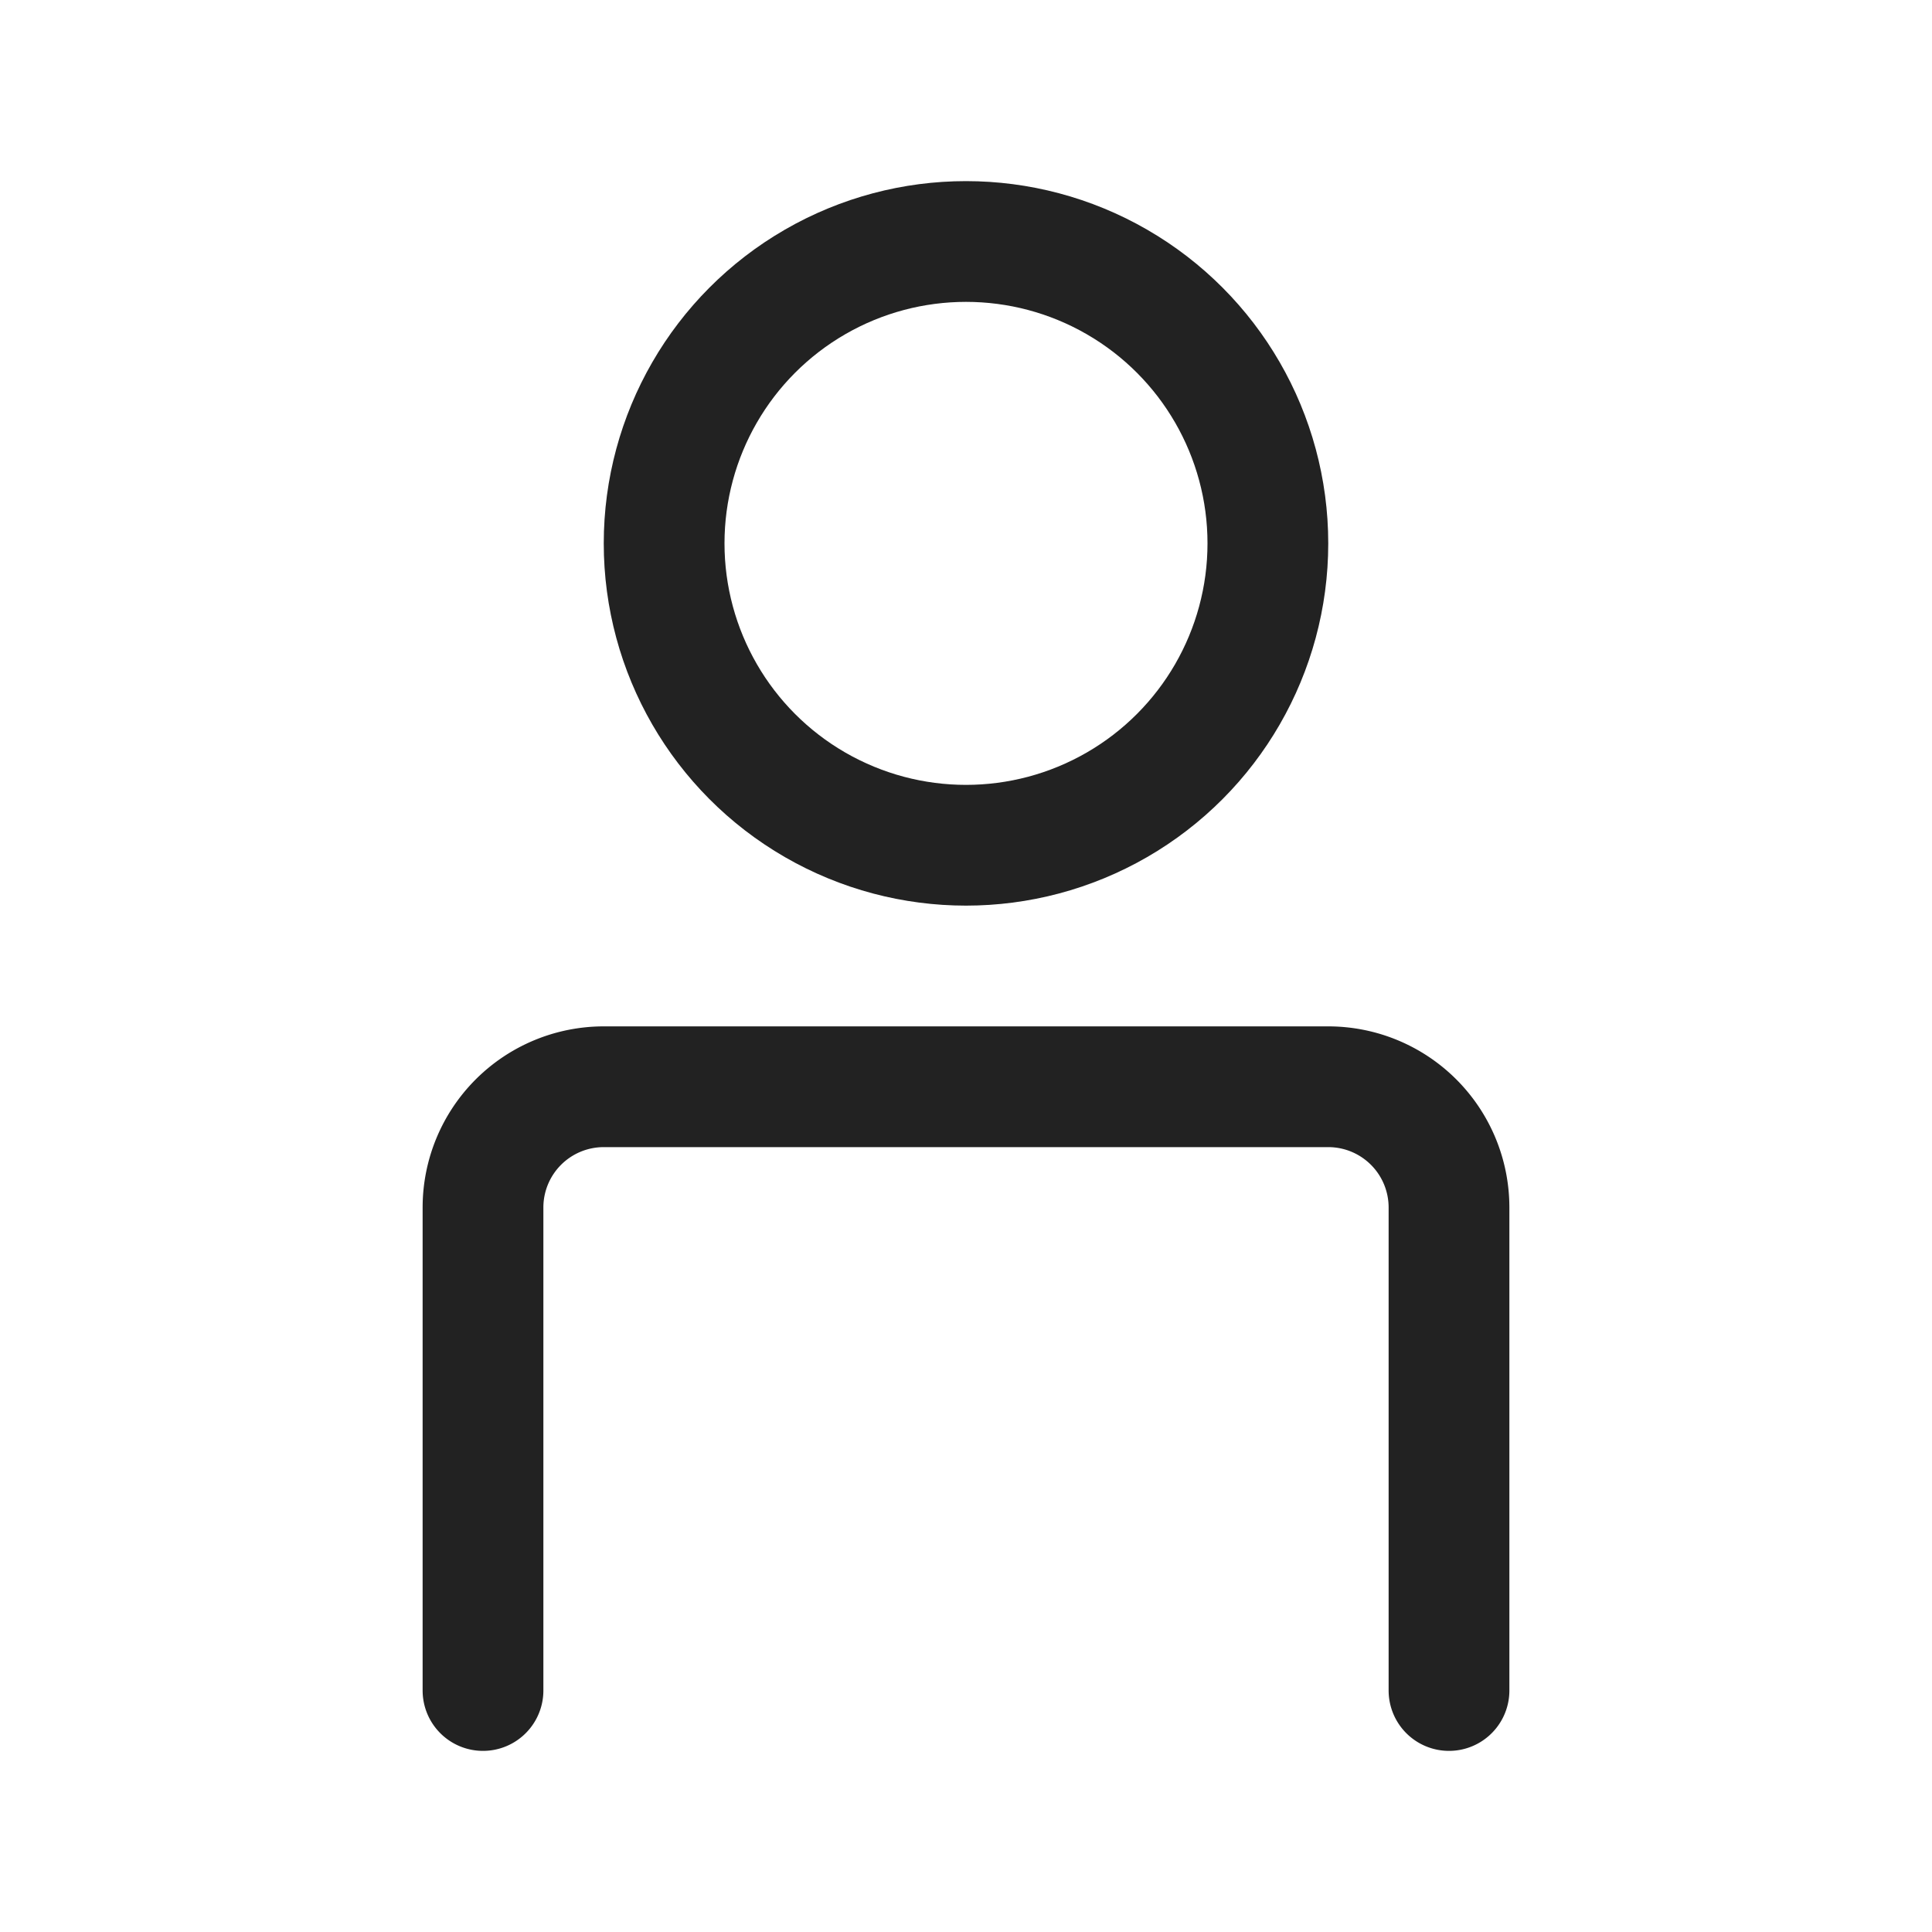
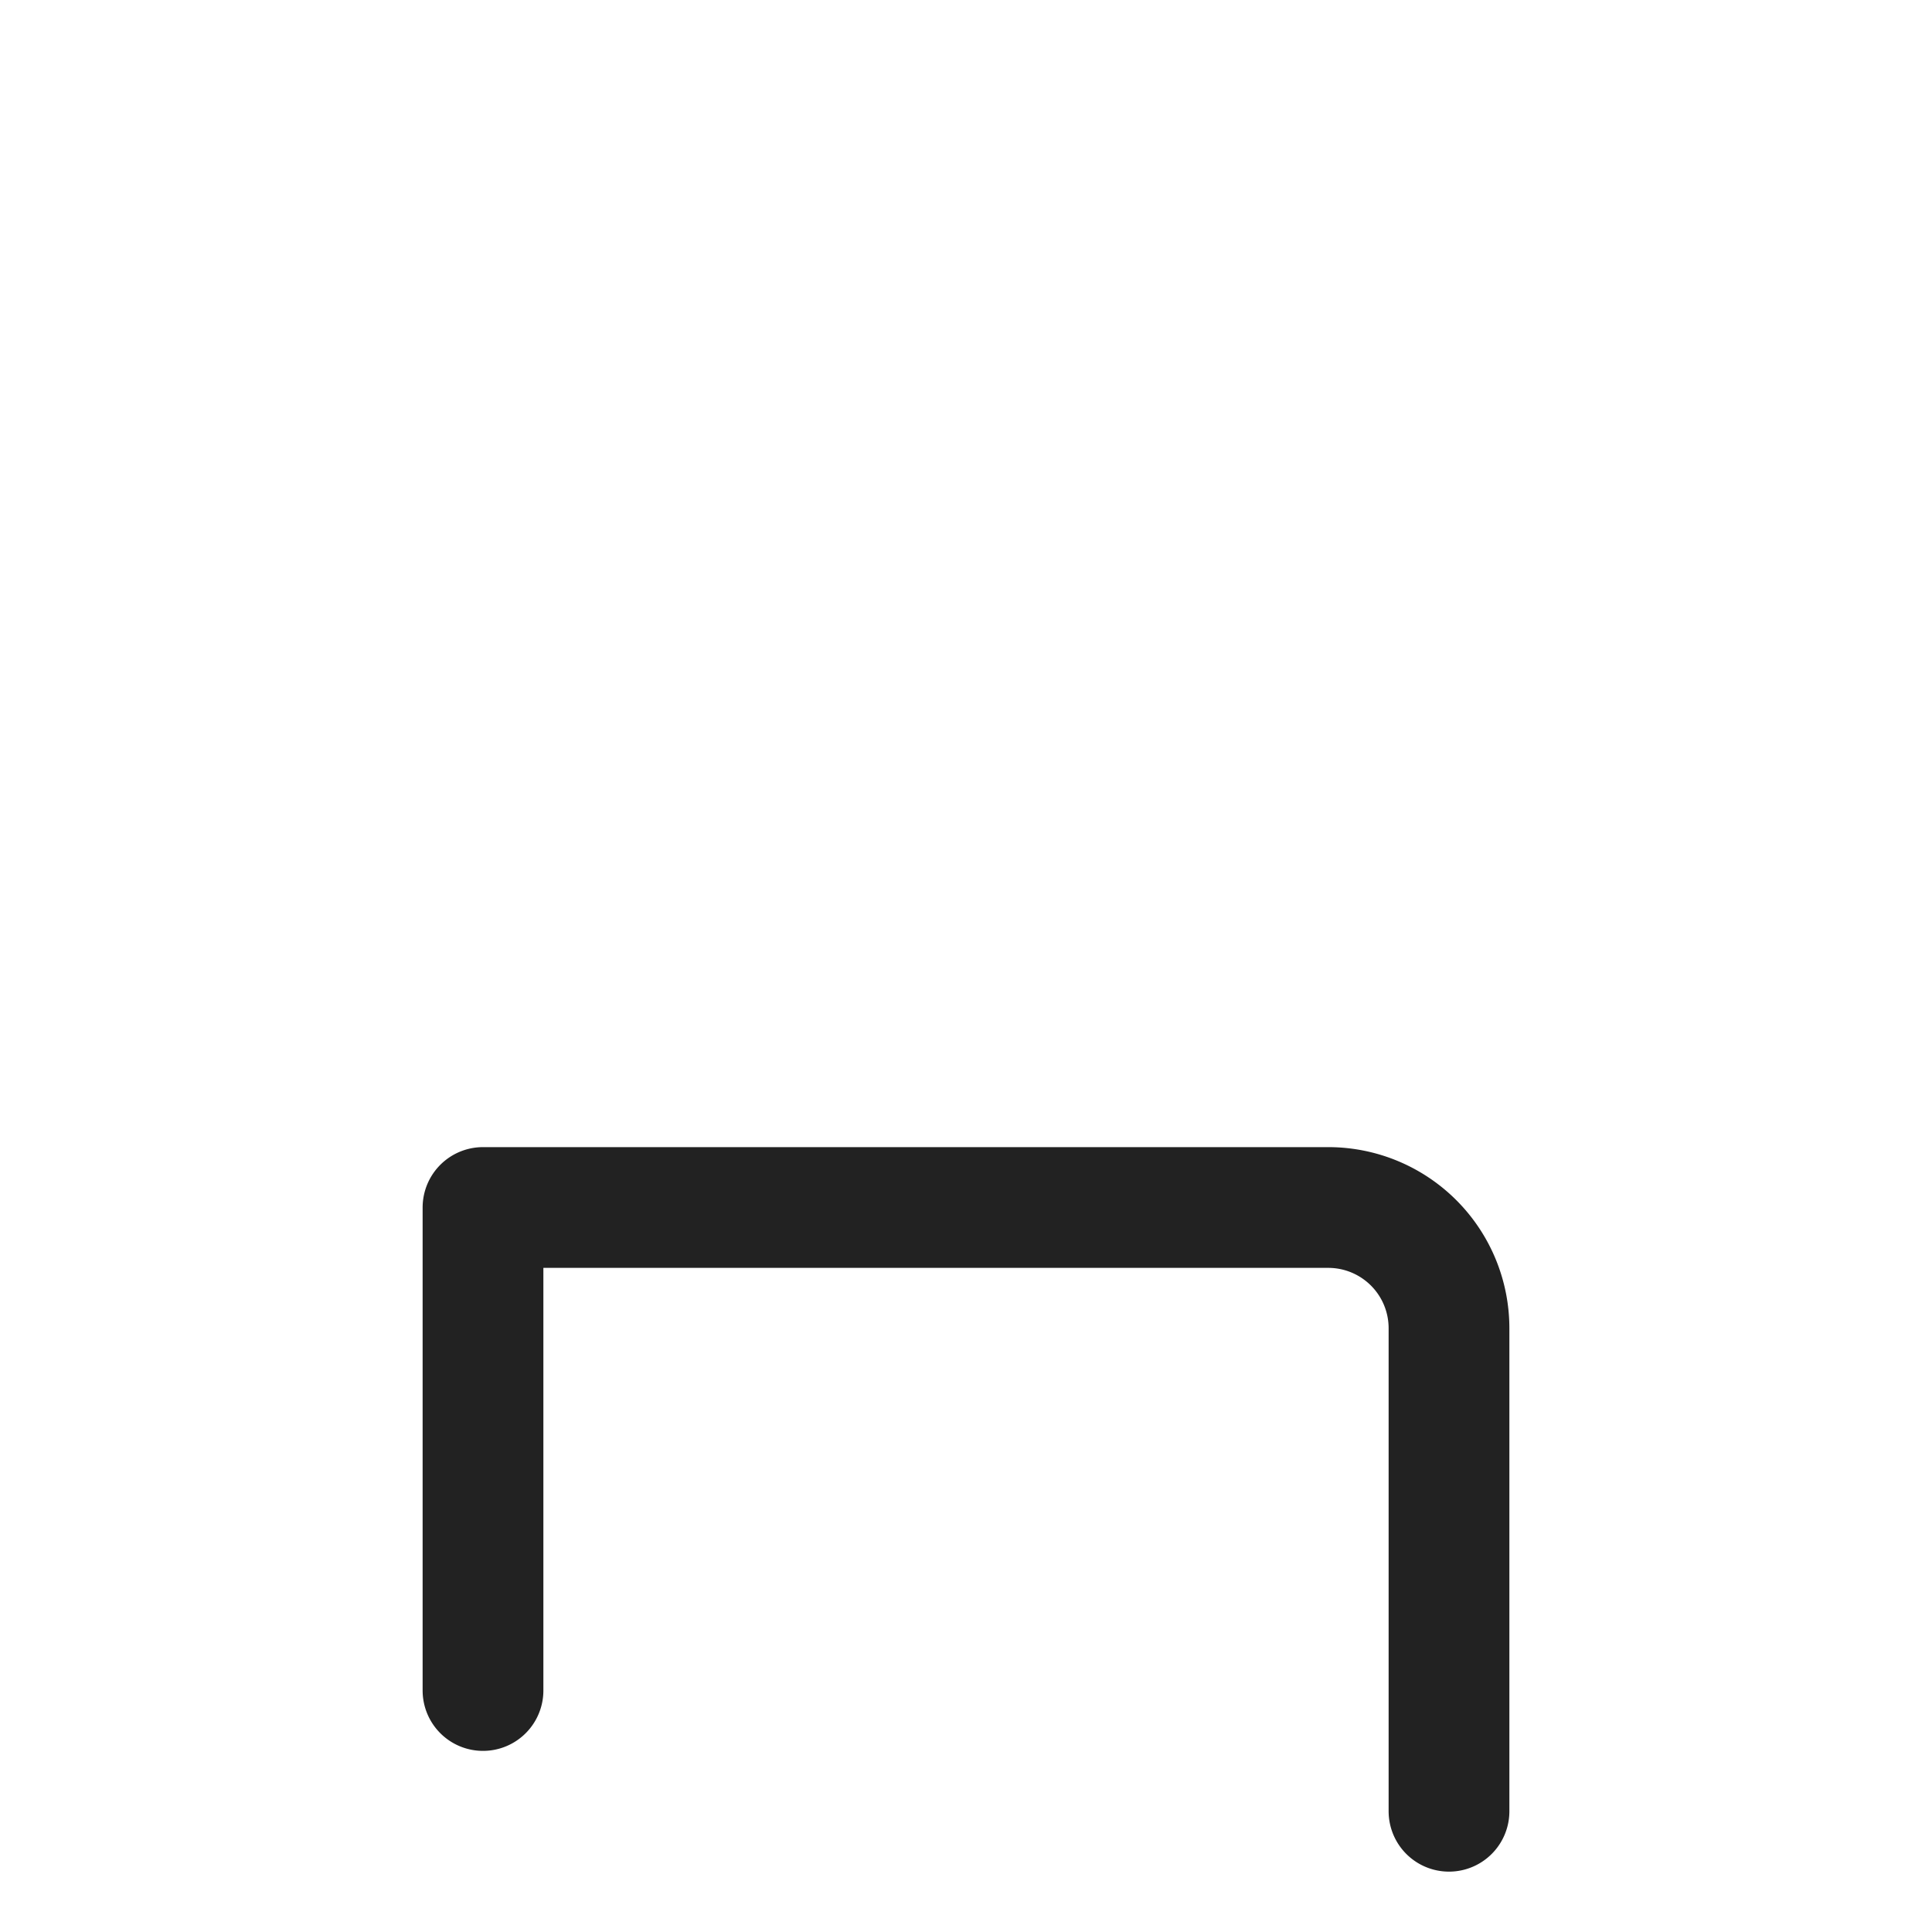
<svg xmlns="http://www.w3.org/2000/svg" width="64px" height="64px" viewBox="0 0 32 32" fill="#000000">
  <g id="SVGRepo_bgCarrier" stroke-width="0" />
  <g id="SVGRepo_tracerCarrier" stroke-linecap="round" stroke-linejoin="round" />
  <g id="SVGRepo_iconCarrier">
    <defs>
      <style>.cls-1{fill:none;stroke:#222;stroke-linecap:round;stroke-linejoin:round;stroke-width:2px;}</style>
    </defs>
    <g id="user">
-       <circle class="cls-1" cx="16" cy="9" r="5" />
-       <path class="cls-1" d="M8,28V20a2,2,0,0,1,2-2H22a2,2,0,0,1,2,2v8" />
+       <path class="cls-1" d="M8,28V20H22a2,2,0,0,1,2,2v8" />
    </g>
  </g>
</svg>